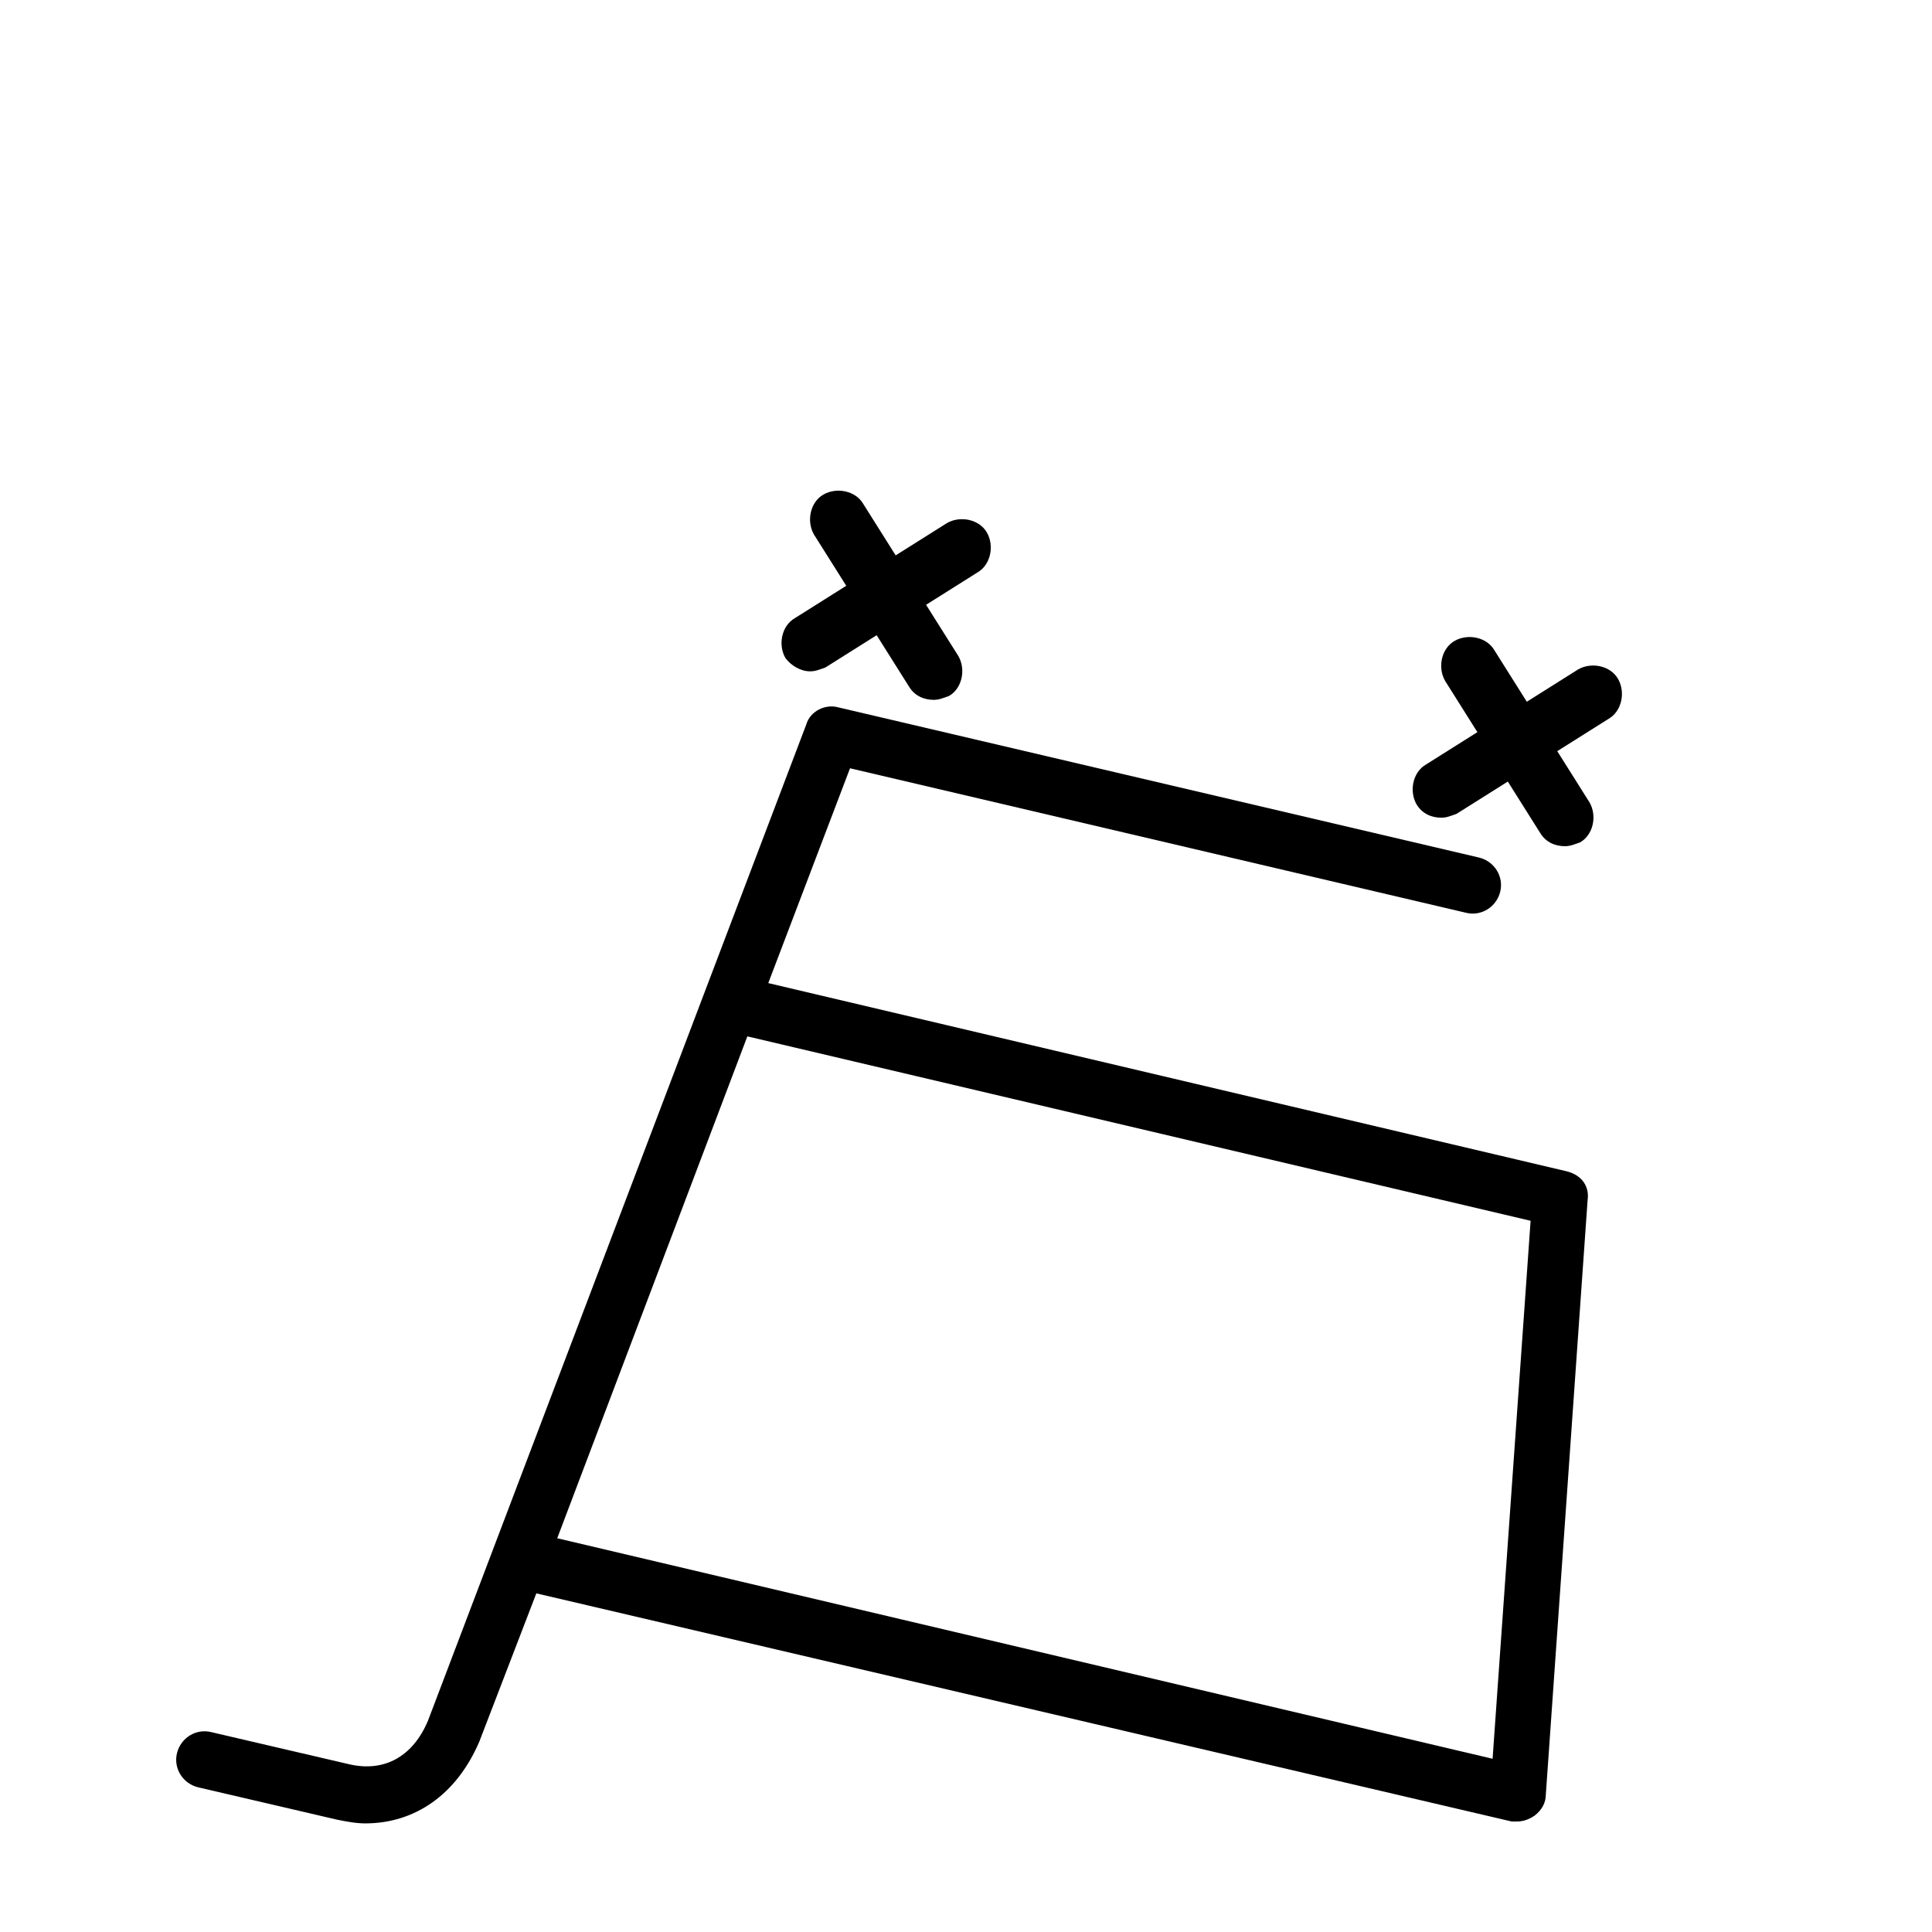
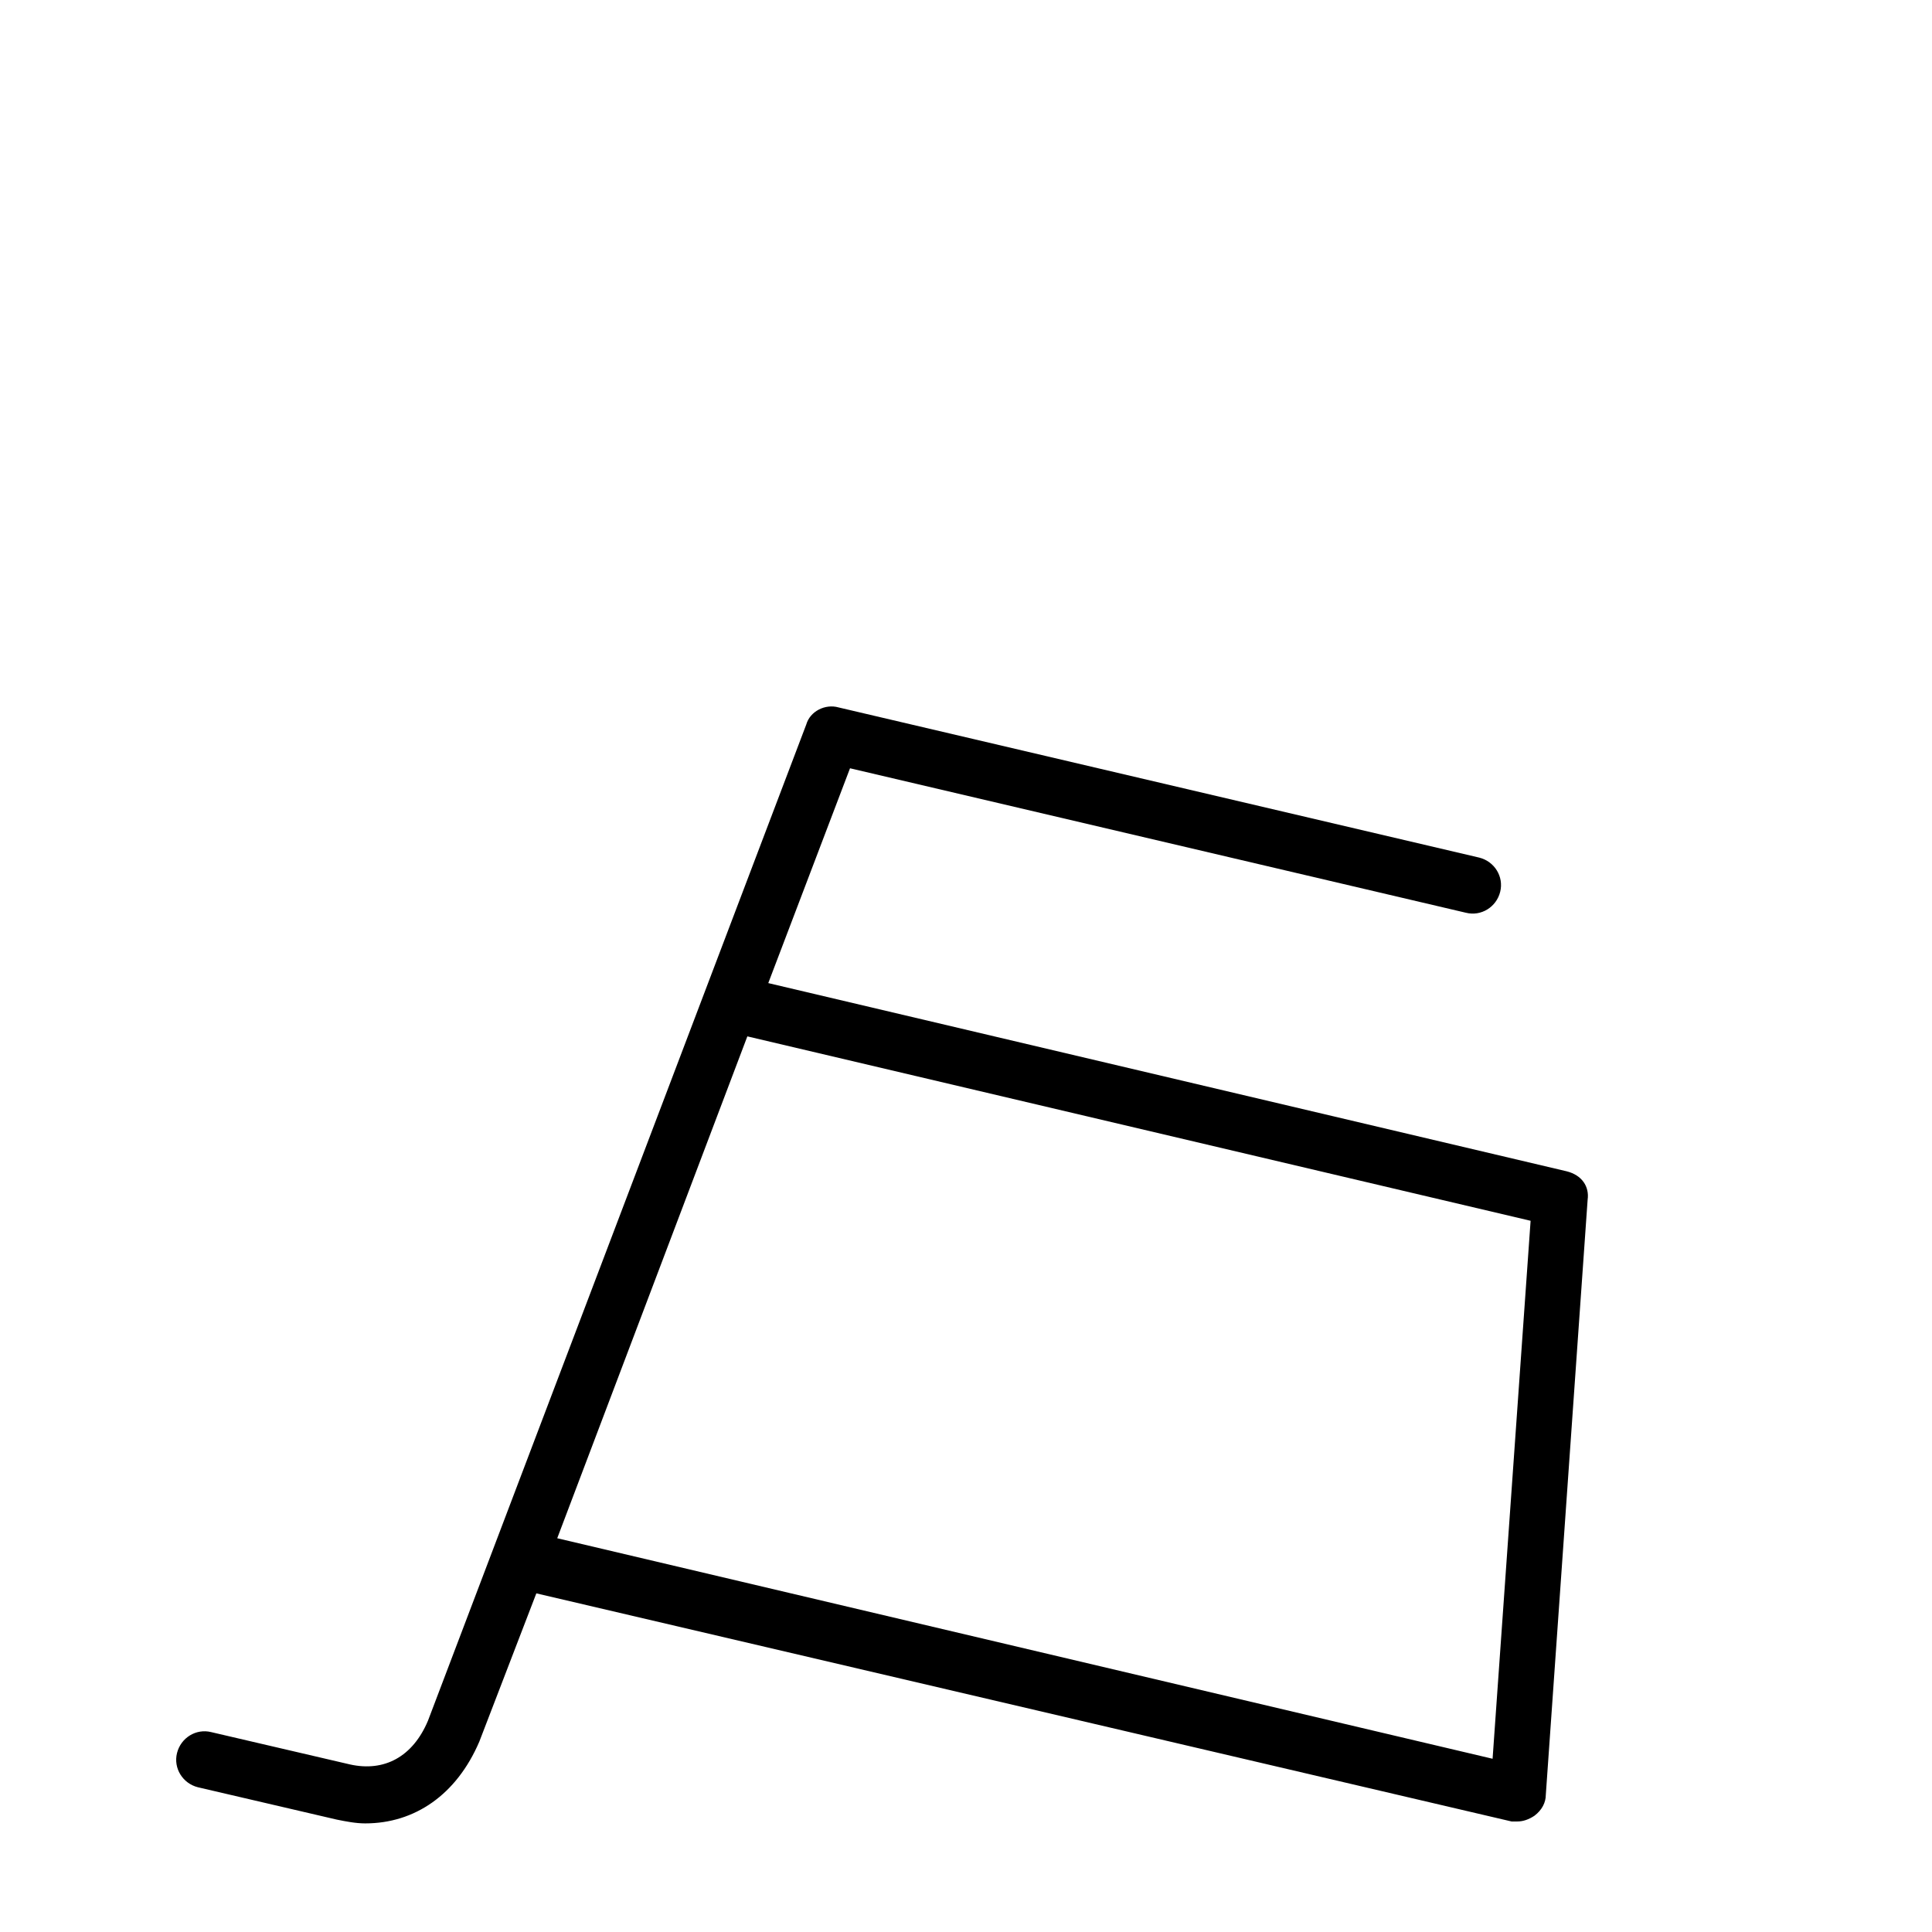
<svg xmlns="http://www.w3.org/2000/svg" fill="#000000" width="800px" height="800px" version="1.1" viewBox="144 144 512 512">
  <g>
    <path d="m559.2 454.41-211.6-49.879 21.664-56.93 163.23 38.289c4.031 1.008 8.062-1.512 9.07-5.543 1.008-4.031-1.512-8.062-5.543-9.07l-169.79-39.801c-3.527-1.008-7.559 1.008-8.566 4.535l-100.25 264c-4.031 9.574-11.586 13.602-20.656 11.586l-36.777-8.566c-4.031-1.008-8.062 1.512-9.07 5.543-1.008 4.031 1.512 8.062 5.543 9.07l36.777 8.566c2.519 0.504 5.039 1.008 7.559 1.008 13.098 0 24.184-7.559 30.23-21.664l15.113-39.297 258.45 60.453h1.512c1.512 0 3.023-0.504 4.535-1.512 2.016-1.512 3.023-3.527 3.023-5.543l11.082-157.69c0.5-3.523-1.512-6.547-5.543-7.555zm-19.648 155.68-247.88-58.441 50.383-133 207.57 48.871z" />
-     <path d="m358.69 321.91c1.512 0 2.519-0.504 4.031-1.008l13.602-8.566 8.566 13.602c1.512 2.519 4.031 3.527 6.551 3.527 1.512 0 2.519-0.504 4.031-1.008 3.527-2.016 4.535-7.055 2.519-10.578l-8.57-13.602 13.602-8.566c3.527-2.016 4.535-7.055 2.519-10.578-2.016-3.527-7.055-4.535-10.578-2.519l-13.602 8.566-8.566-13.602c-2.016-3.527-7.055-4.535-10.578-2.519-3.527 2.016-4.535 7.055-2.519 10.578l8.566 13.602-13.605 8.566c-3.527 2.016-4.535 7.055-2.519 10.578 1.512 2.019 4.031 3.527 6.551 3.527z" />
-     <path d="m572.8 323.92c-2.016-3.527-7.055-4.535-10.578-2.519l-13.602 8.566-8.566-13.602c-2.016-3.527-7.055-4.535-10.578-2.519-3.527 2.016-4.535 7.055-2.519 10.578l8.566 13.602-13.602 8.566c-3.527 2.016-4.535 7.055-2.519 10.578 1.512 2.519 4.031 3.527 6.551 3.527 1.512 0 2.519-0.504 4.031-1.008l13.602-8.566 8.566 13.602c1.512 2.519 4.031 3.527 6.551 3.527 1.512 0 2.519-0.504 4.031-1.008 3.527-2.016 4.535-7.055 2.519-10.578l-8.566-13.602 13.602-8.566c3.519-2.012 4.527-7.051 2.512-10.578z" />
  </g>
</svg>